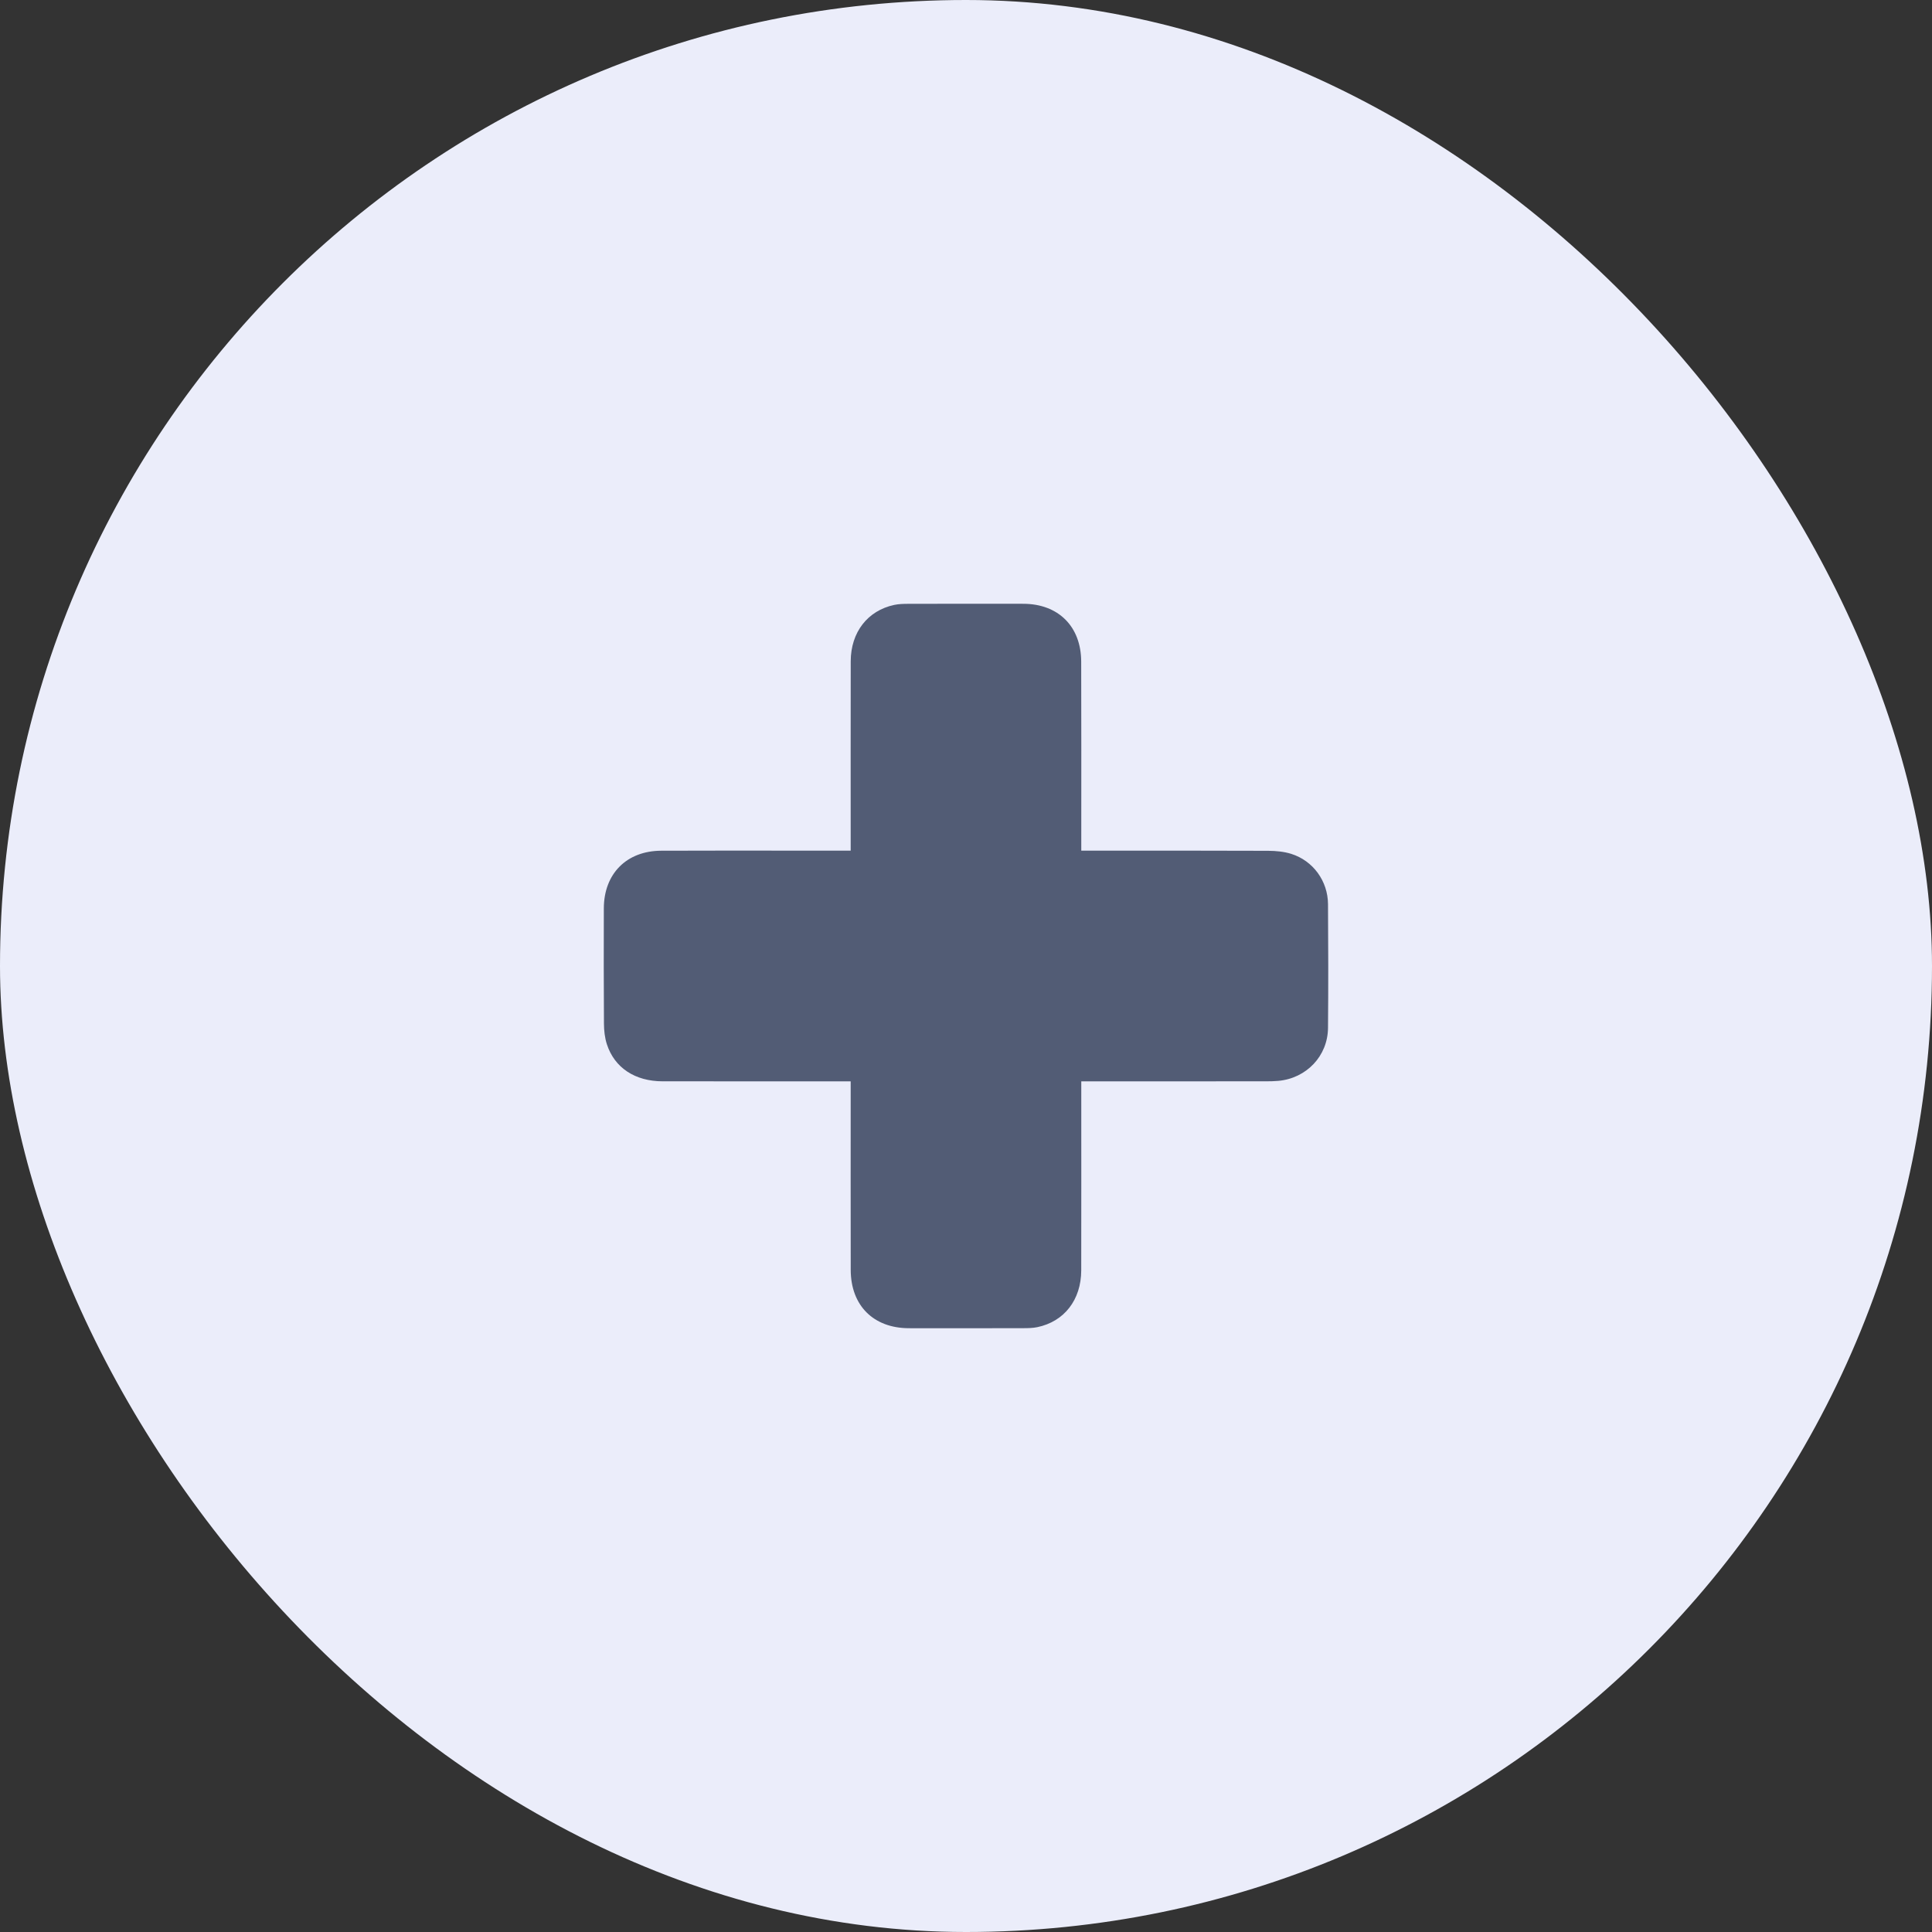
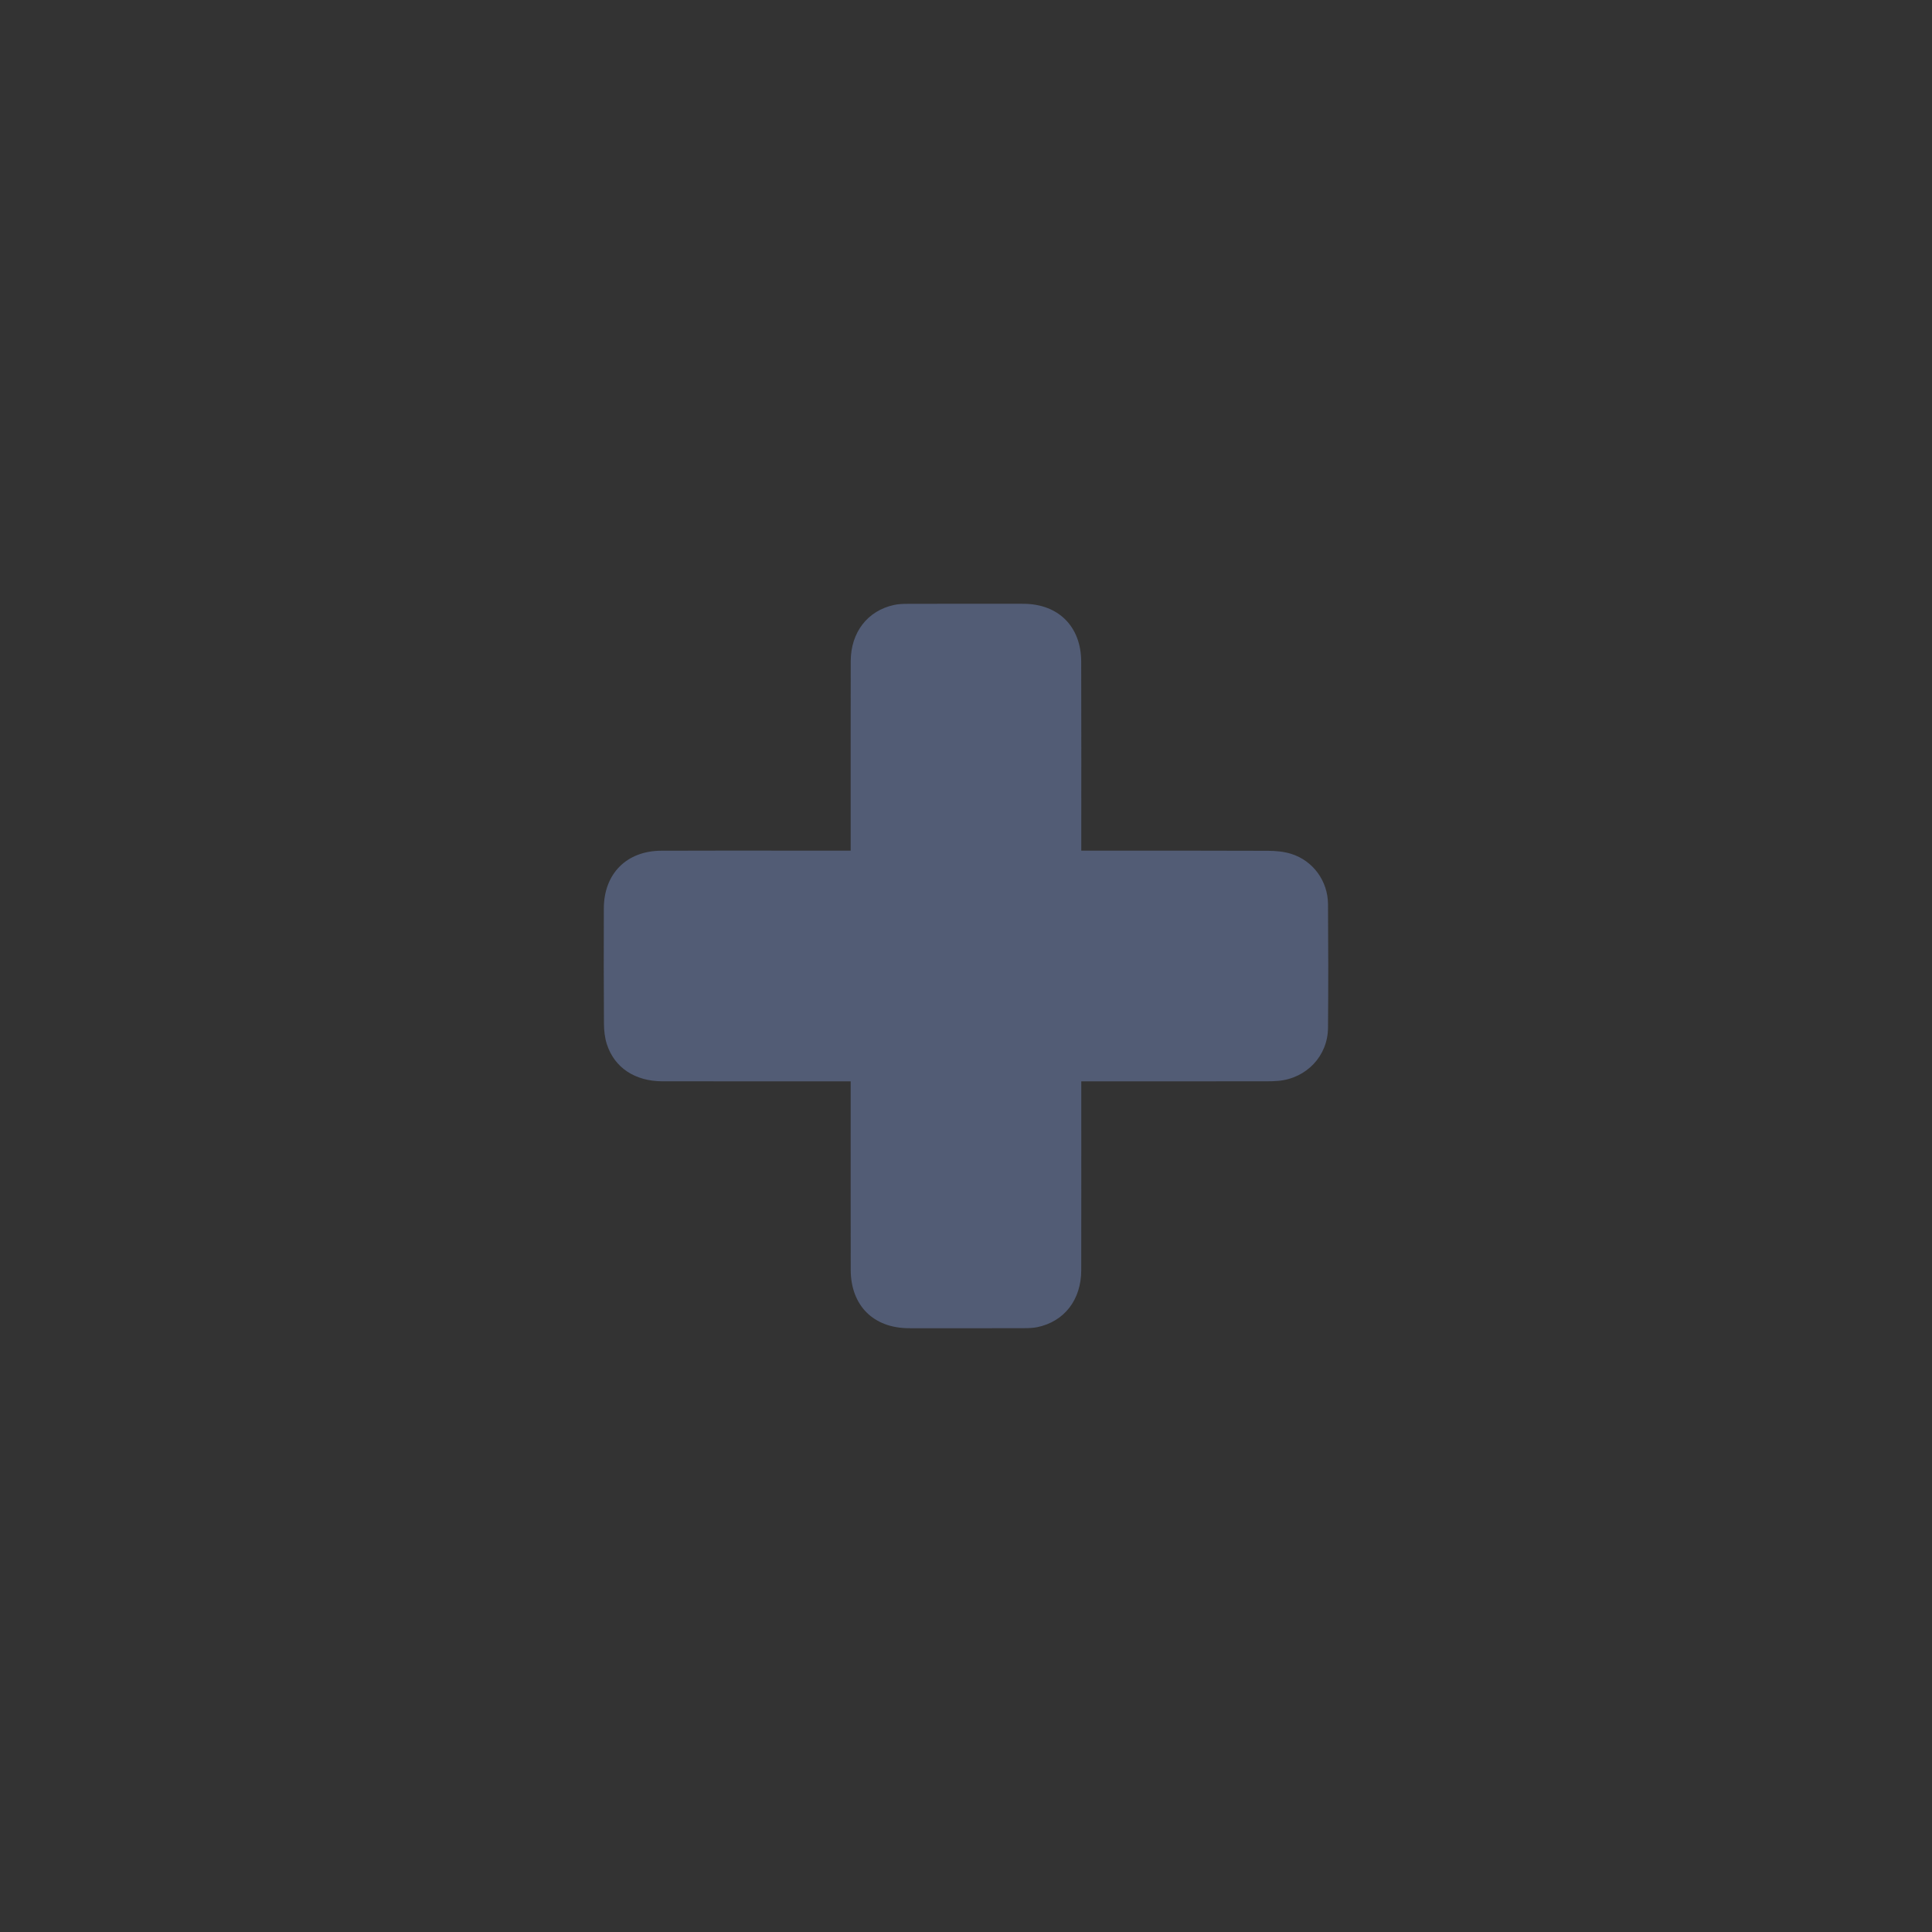
<svg xmlns="http://www.w3.org/2000/svg" width="48" height="48" viewBox="0 0 48 48" fill="none">
  <rect x="0" y="0" width="48" height="48" fill="#333333" stroke="none" />
-   <rect width="48" height="48" rx="24" fill="#EBEDFA" />
  <path d="M26.864 21.134C26.98 21.134 27.064 21.134 27.147 21.134C28.6 21.134 30.053 21.132 31.506 21.138C31.698 21.139 31.899 21.157 32.08 21.214C32.623 21.384 32.99 21.889 32.994 22.462C33.001 23.487 33.003 24.512 32.994 25.537C32.988 26.237 32.459 26.79 31.759 26.854C31.655 26.863 31.552 26.865 31.448 26.865C30.014 26.866 28.581 26.866 27.147 26.866C27.064 26.866 26.98 26.866 26.864 26.866C26.864 26.962 26.864 27.043 26.864 27.124C26.864 28.603 26.866 30.082 26.863 31.562C26.861 32.294 26.442 32.833 25.772 32.973C25.659 32.996 25.54 32.998 25.424 32.998C24.477 33 23.53 33.001 22.583 32.999C21.701 32.998 21.138 32.436 21.136 31.551C21.133 30.085 21.135 28.619 21.135 27.152C21.135 27.069 21.135 26.985 21.135 26.866C21.041 26.866 20.96 26.866 20.88 26.866C19.407 26.866 17.935 26.867 16.462 26.865C15.778 26.864 15.268 26.53 15.078 25.945C15.025 25.782 15.006 25.602 15.005 25.43C14.998 24.476 15 23.522 15.002 22.569C15.004 21.71 15.564 21.141 16.425 21.136C17.592 21.13 18.76 21.134 19.927 21.134C20.321 21.134 20.715 21.134 21.135 21.134C21.135 21.03 21.135 20.948 21.135 20.866C21.135 19.387 21.133 17.907 21.136 16.428C21.138 15.708 21.555 15.171 22.216 15.029C22.329 15.005 22.448 15.002 22.564 15.002C23.518 15 24.471 14.999 25.425 15.001C26.294 15.003 26.86 15.564 26.862 16.438C26.867 17.911 26.864 19.384 26.864 20.856C26.864 20.939 26.864 21.022 26.864 21.134Z" fill="#525C75" />
</svg>